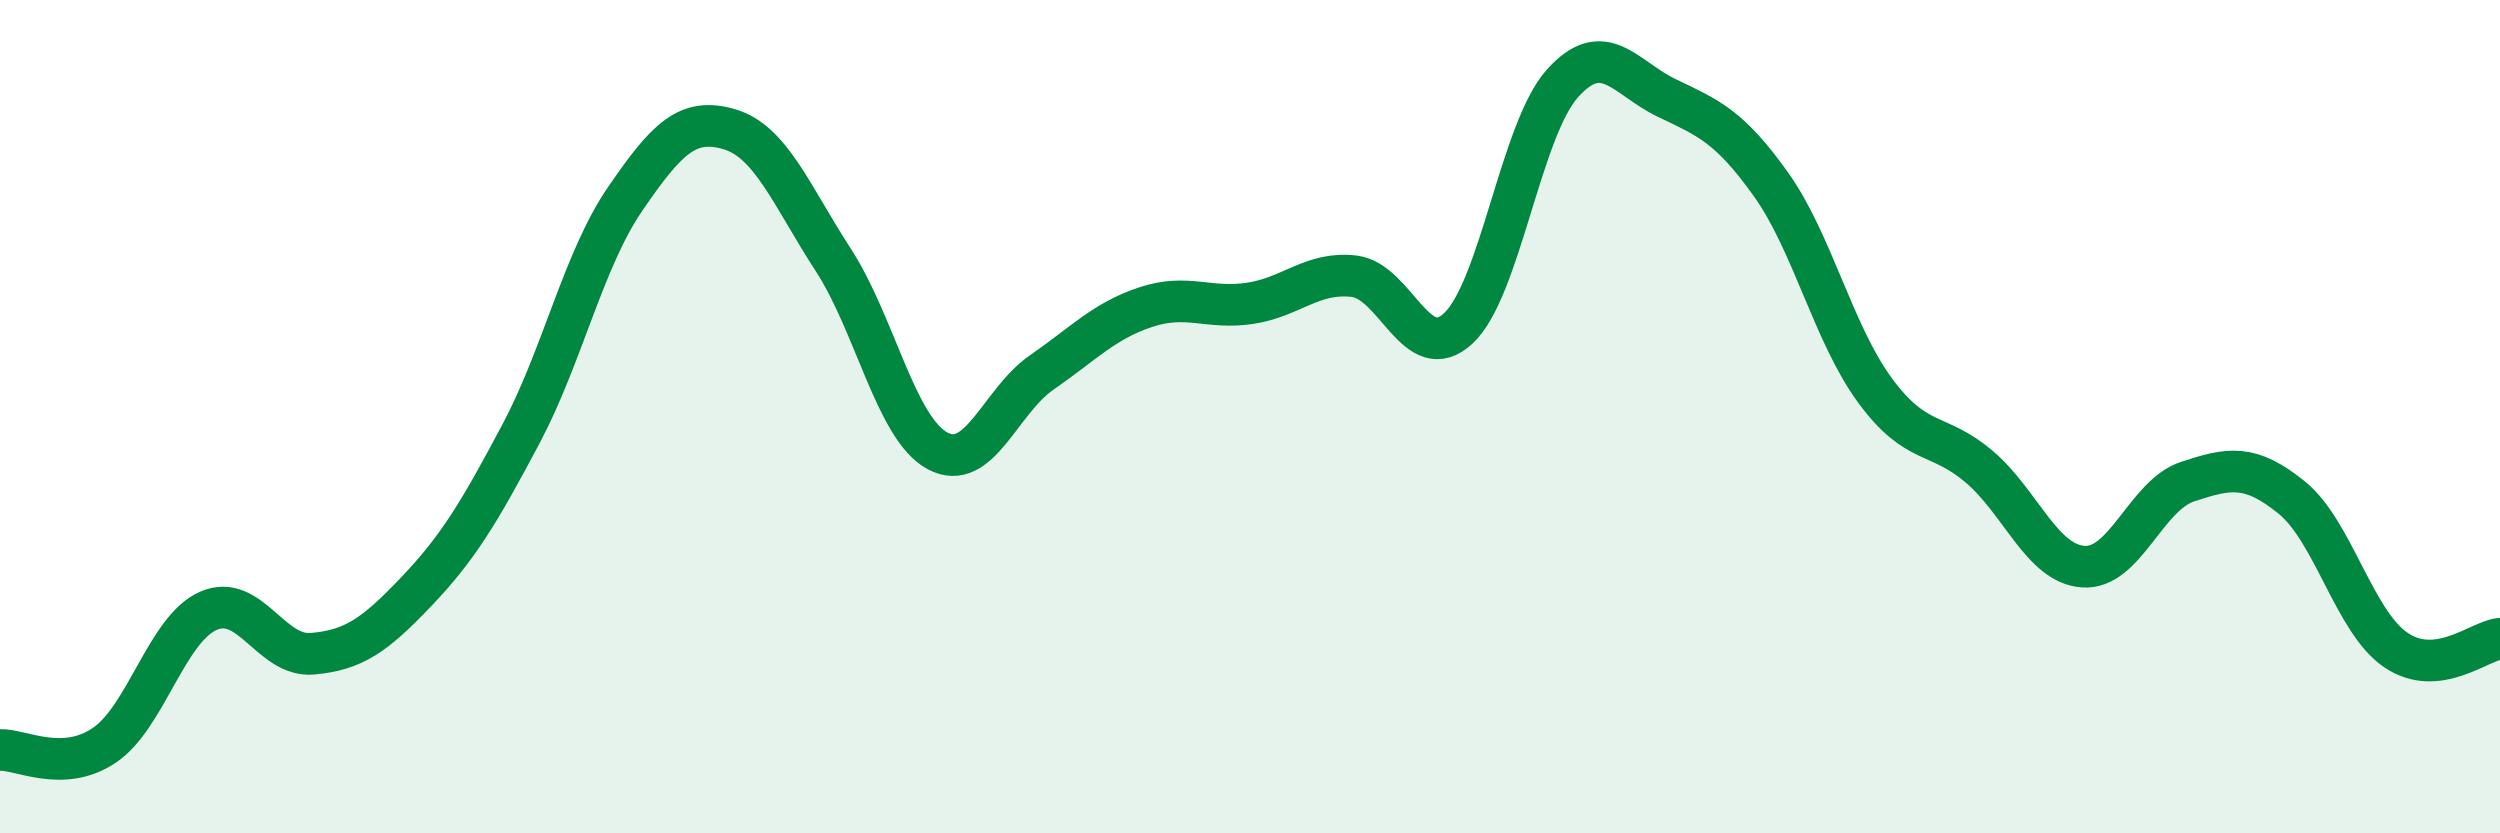
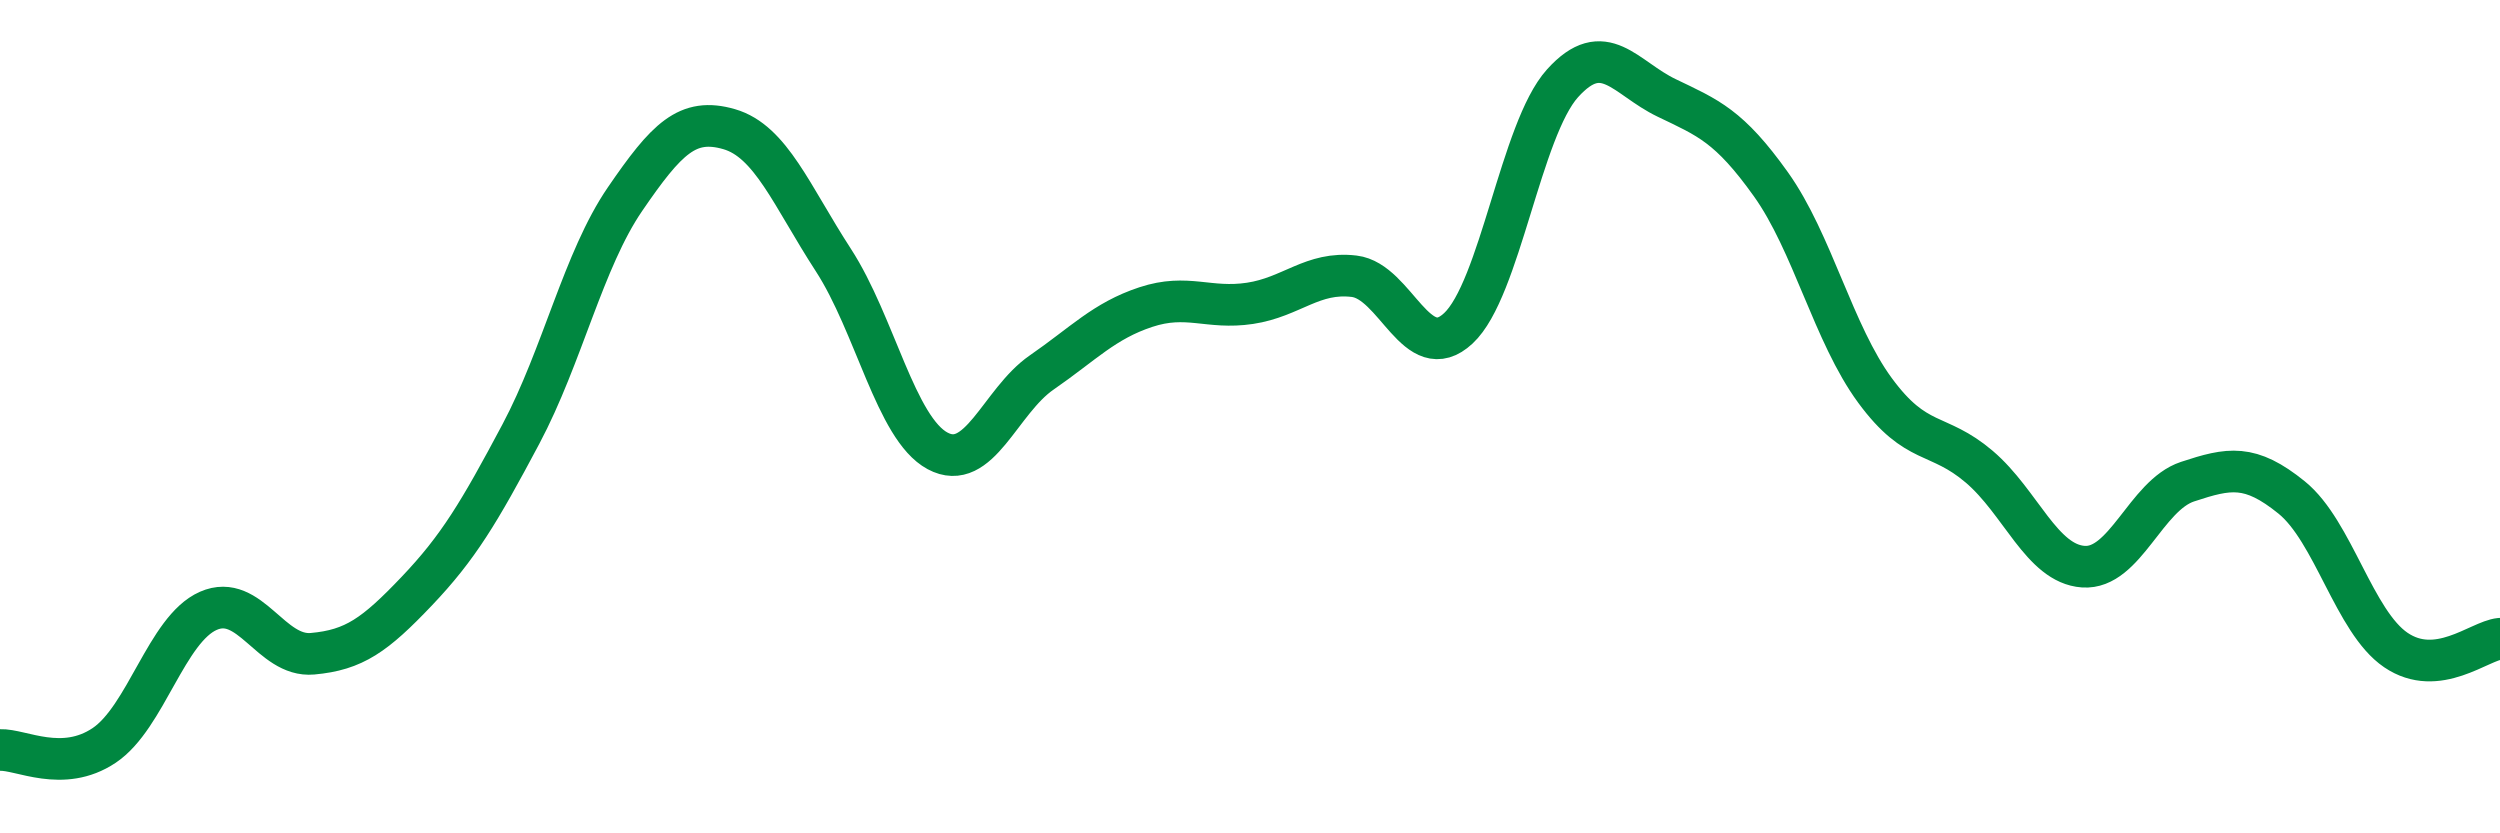
<svg xmlns="http://www.w3.org/2000/svg" width="60" height="20" viewBox="0 0 60 20">
-   <path d="M 0,18 C 0.5,17.98 1.5,18.56 2.5,17.89 C 3.5,17.22 4,15.1 5,14.66 C 6,14.22 6.5,15.78 7.5,15.69 C 8.5,15.6 9,15.24 10,14.19 C 11,13.14 11.5,12.3 12.5,10.42 C 13.5,8.54 14,6.24 15,4.78 C 16,3.32 16.5,2.81 17.5,3.1 C 18.5,3.39 19,4.7 20,6.24 C 21,7.78 21.5,10.28 22.5,10.82 C 23.5,11.36 24,9.63 25,8.94 C 26,8.25 26.5,7.7 27.5,7.37 C 28.5,7.04 29,7.43 30,7.28 C 31,7.13 31.5,6.51 32.5,6.63 C 33.5,6.75 34,8.81 35,7.88 C 36,6.95 36.5,3.11 37.5,2 C 38.5,0.89 39,1.87 40,2.35 C 41,2.83 41.5,3.02 42.5,4.42 C 43.5,5.82 44,8.01 45,9.37 C 46,10.73 46.5,10.35 47.5,11.2 C 48.5,12.05 49,13.53 50,13.6 C 51,13.67 51.5,11.89 52.5,11.56 C 53.5,11.23 54,11.13 55,11.94 C 56,12.75 56.5,14.92 57.5,15.6 C 58.5,16.28 59.5,15.38 60,15.33L60 20L0 20Z" fill="#008740" opacity="0.1" stroke-linecap="round" stroke-linejoin="round" />
  <path d="M 0,18 C 0.5,17.98 1.5,18.56 2.5,17.89 C 3.5,17.22 4,15.1 5,14.66 C 6,14.22 6.5,15.78 7.5,15.69 C 8.5,15.6 9,15.24 10,14.19 C 11,13.14 11.5,12.3 12.5,10.42 C 13.5,8.54 14,6.24 15,4.78 C 16,3.32 16.5,2.81 17.5,3.1 C 18.5,3.39 19,4.7 20,6.24 C 21,7.78 21.5,10.28 22.5,10.82 C 23.5,11.36 24,9.63 25,8.94 C 26,8.25 26.5,7.7 27.5,7.37 C 28.5,7.04 29,7.43 30,7.28 C 31,7.13 31.5,6.51 32.5,6.63 C 33.5,6.75 34,8.81 35,7.88 C 36,6.95 36.5,3.11 37.5,2 C 38.5,0.89 39,1.87 40,2.35 C 41,2.83 41.5,3.02 42.5,4.42 C 43.5,5.82 44,8.01 45,9.37 C 46,10.73 46.5,10.35 47.5,11.2 C 48.5,12.05 49,13.53 50,13.6 C 51,13.67 51.5,11.89 52.5,11.56 C 53.5,11.23 54,11.13 55,11.94 C 56,12.75 56.5,14.92 57.5,15.6 C 58.5,16.28 59.5,15.38 60,15.33" stroke="#008740" stroke-width="1" fill="none" stroke-linecap="round" stroke-linejoin="round" />
</svg>